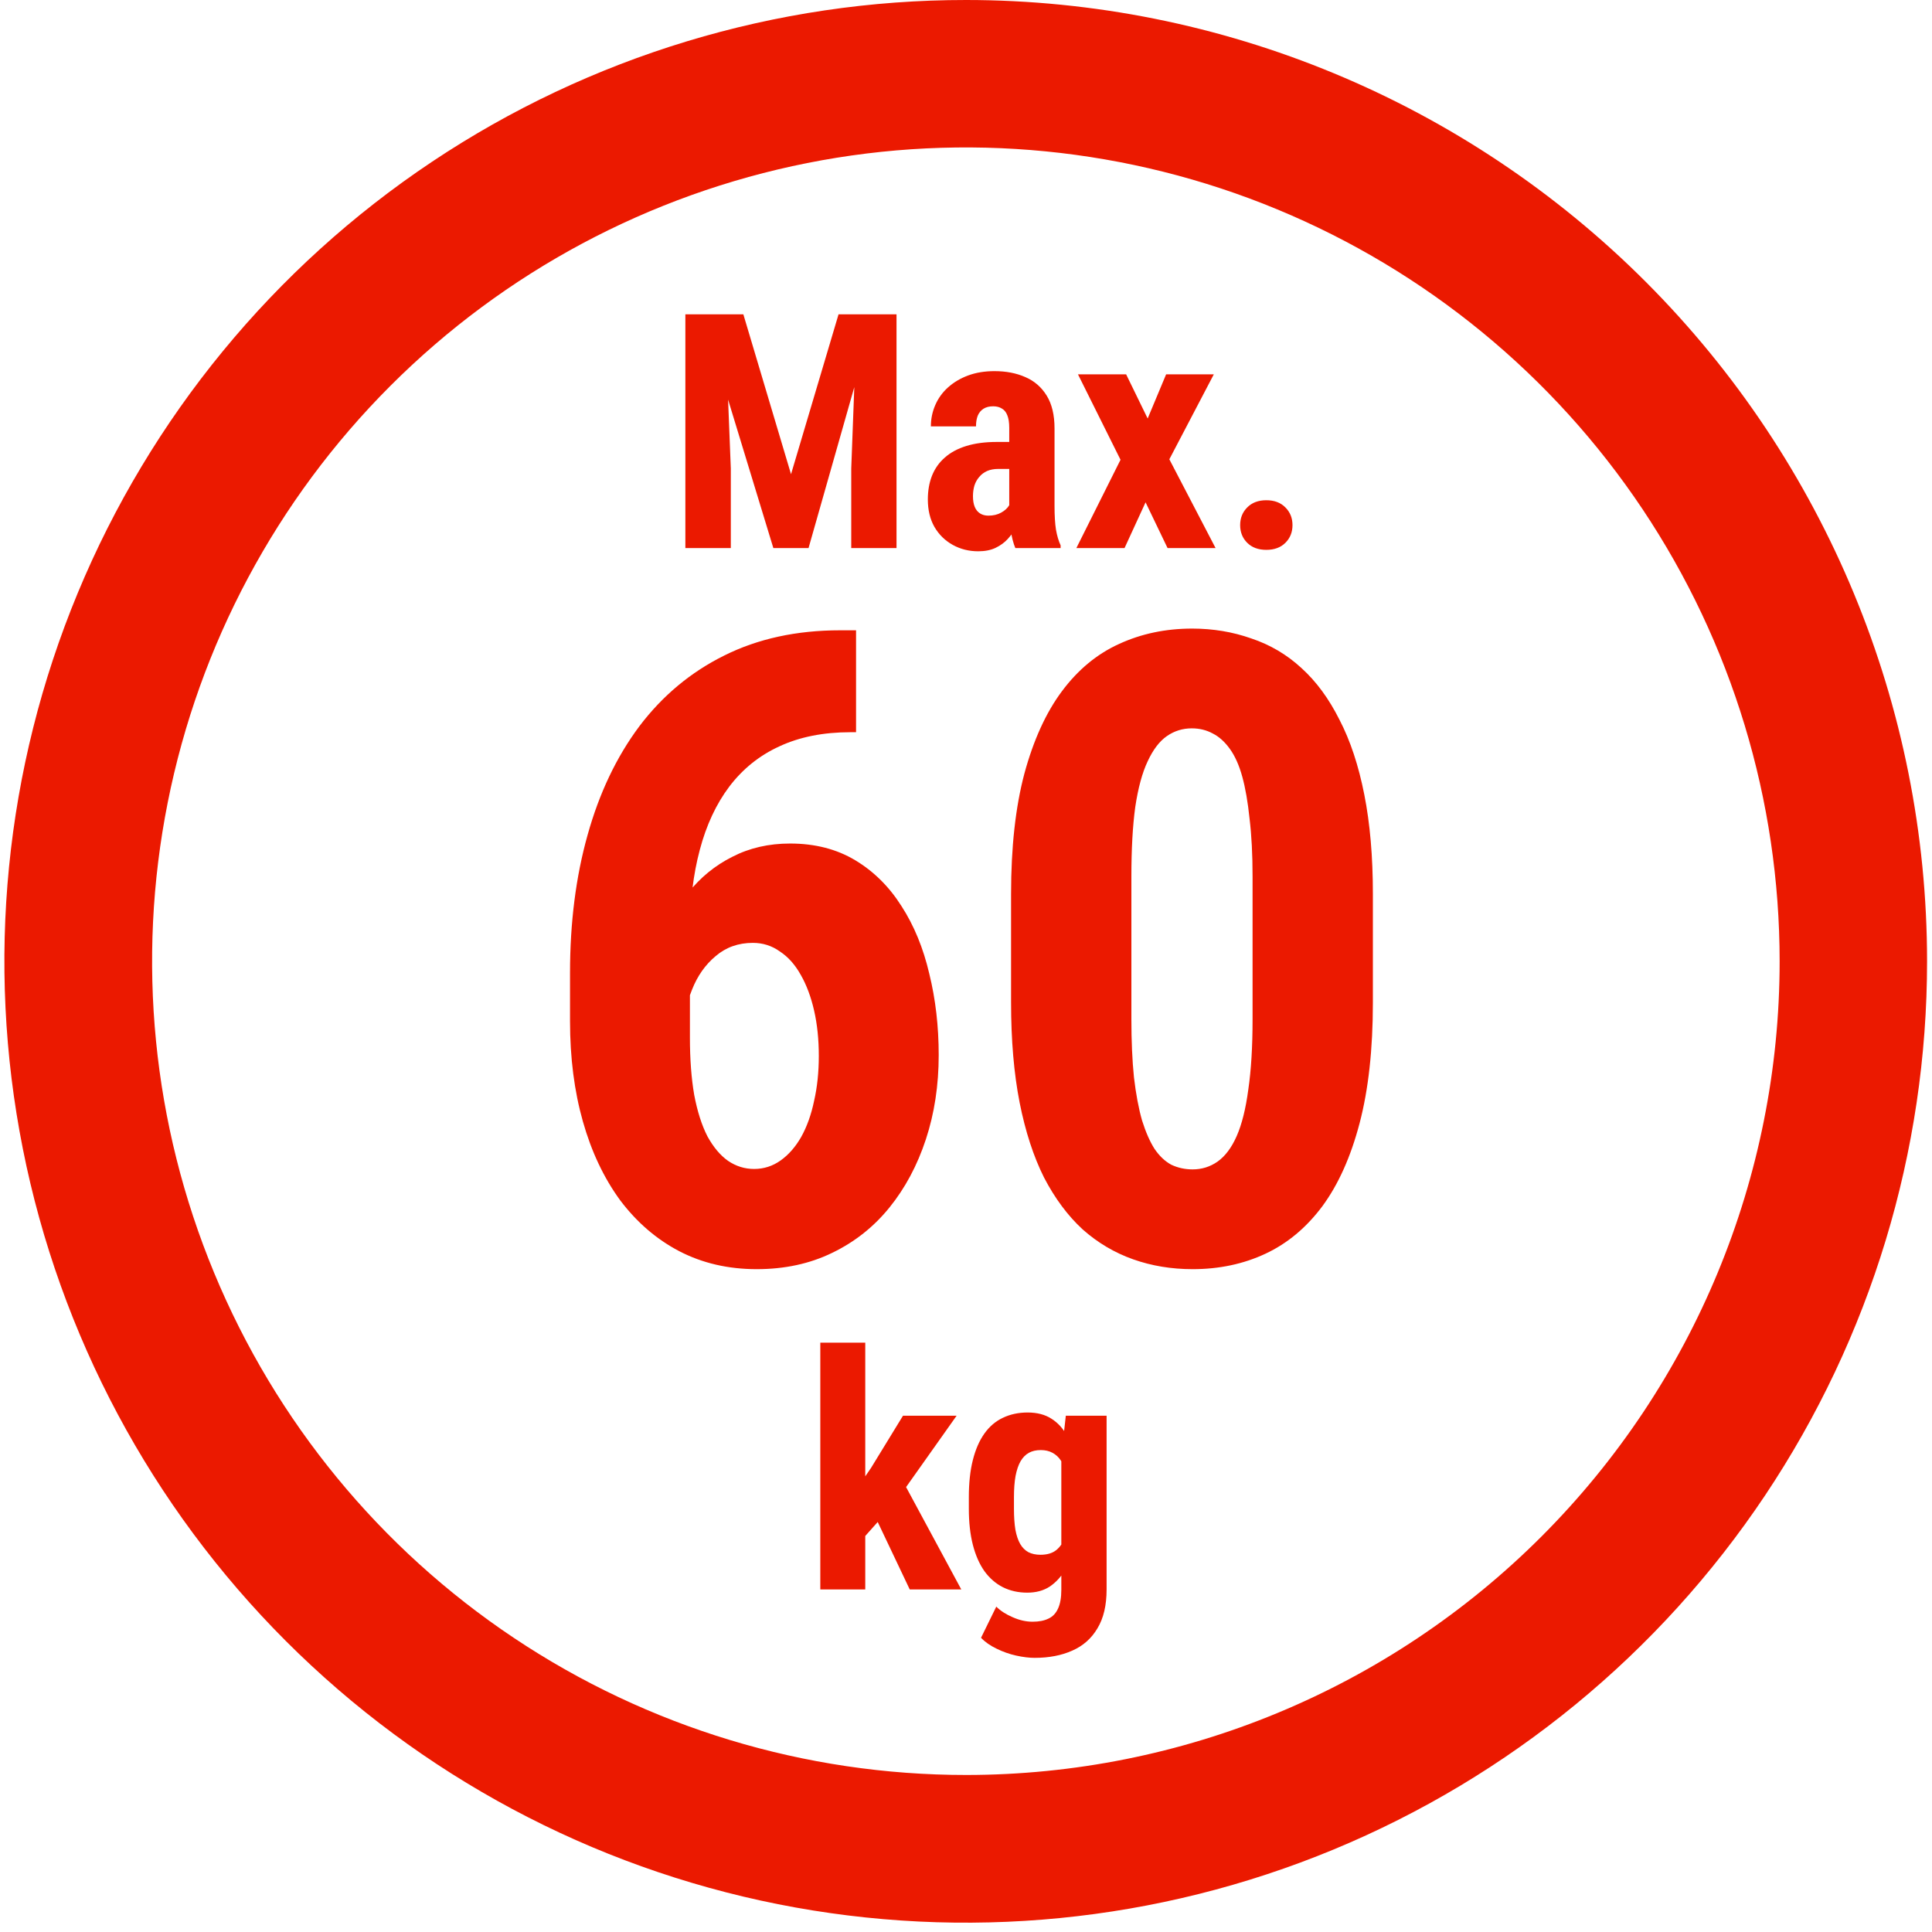
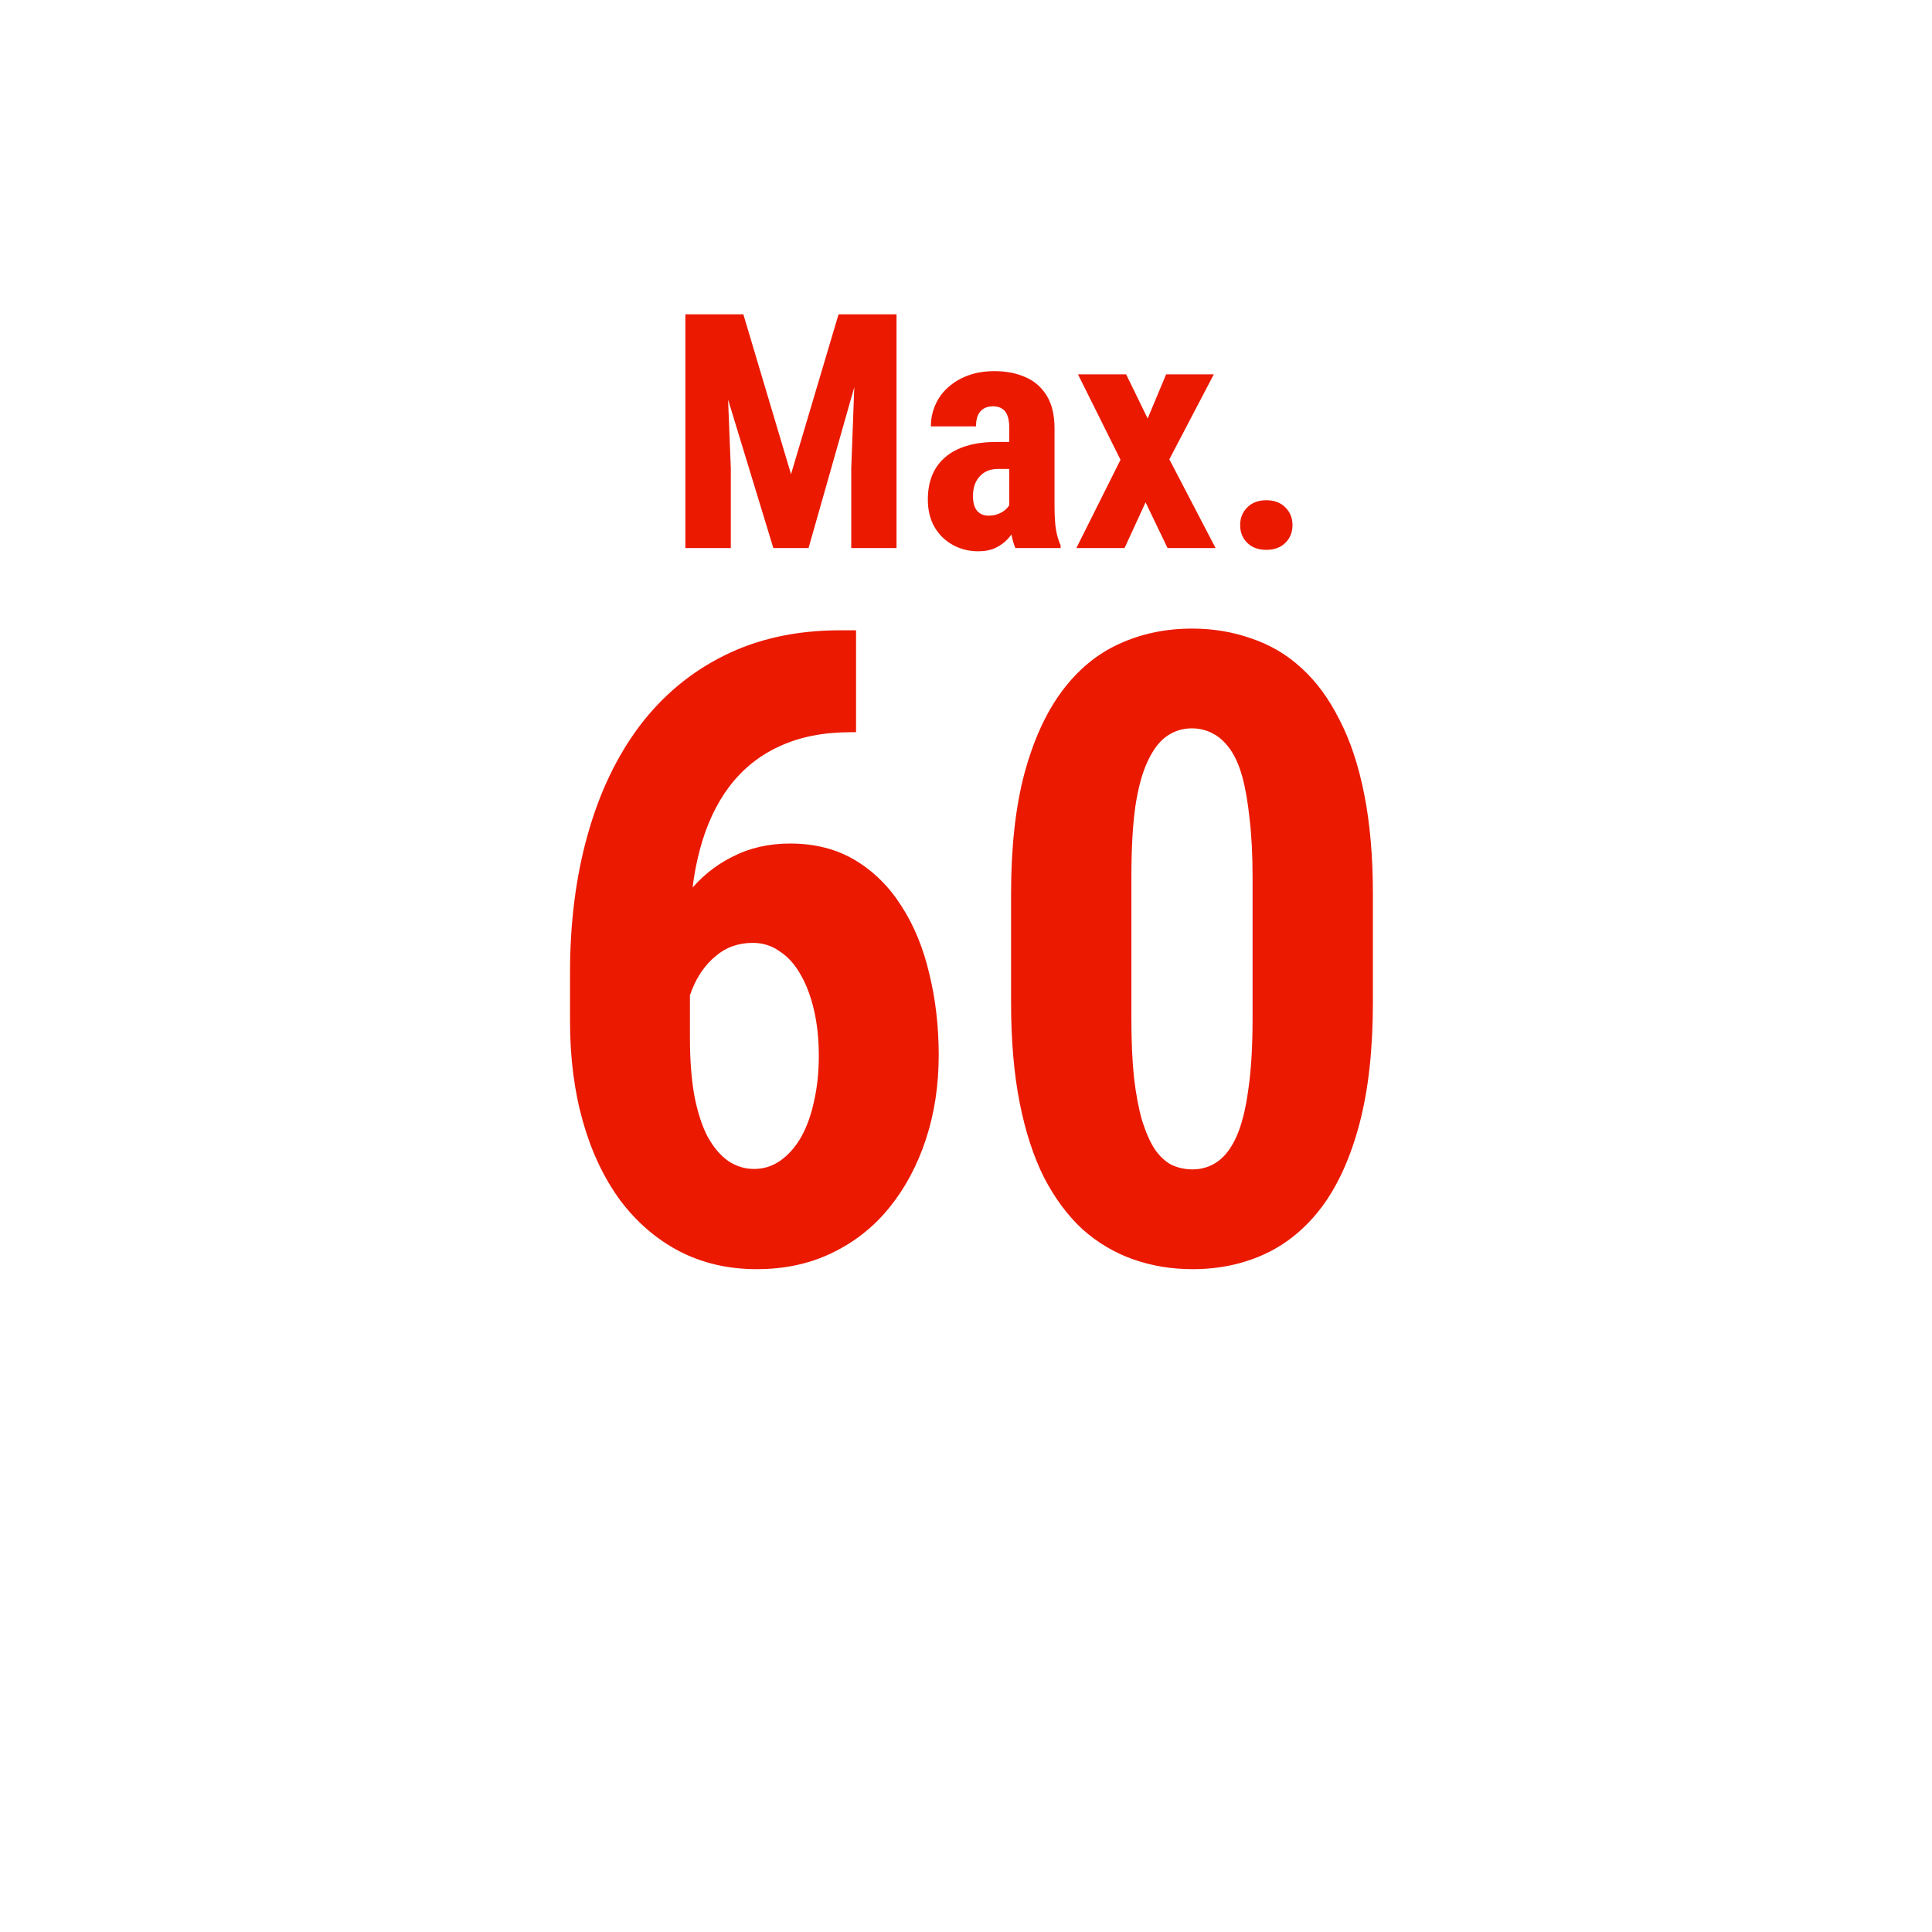
<svg xmlns="http://www.w3.org/2000/svg" width="141" height="141" viewBox="0 0 141 141" fill="none">
  <g clip-path="url(#clip0_977_617)">
-     <path d="M70.51 6.41687e-06C56.633 -0.006 43.065 4.104 31.523 11.809C19.981 19.515 10.984 30.471 5.669 43.29C0.354 56.11 -1.039 70.218 1.665 83.829C4.368 97.441 11.048 109.945 20.859 119.76C30.67 129.575 43.171 136.26 56.782 138.97C70.392 141.679 84.5 140.292 97.322 134.982C110.144 129.673 121.103 120.68 128.814 109.142C136.525 97.603 140.64 84.038 140.64 70.16C140.64 51.558 133.252 33.717 120.101 20.56C106.95 7.403 89.112 0.008 70.51 6.41687e-06ZM70.51 129.54C58.763 129.544 47.278 126.064 37.508 119.54C27.739 113.016 20.123 103.741 15.626 92.889C11.128 82.037 9.949 70.094 12.24 58.572C14.53 47.05 20.185 36.466 28.491 28.159C36.797 19.851 47.381 14.194 58.903 11.901C70.424 9.609 82.367 10.786 93.22 15.282C104.073 19.778 113.349 27.392 119.875 37.16C126.4 46.928 129.882 58.413 129.88 70.16C129.88 85.907 123.625 101.009 112.492 112.144C101.358 123.28 86.257 129.537 70.51 129.54Z" fill="#EB1900" />
    <path d="M51.238 22.938H54.25L57.73 34.609L61.199 22.938H63.859L59.008 40H56.441L51.238 22.938ZM50.019 22.938H52.89L53.336 34.188V40H50.019V22.938ZM62.547 22.938H65.429V40H62.125V34.188L62.547 22.938ZM73.656 37.082V31.223C73.656 30.84 73.609 30.535 73.515 30.309C73.429 30.082 73.297 29.918 73.117 29.816C72.945 29.707 72.734 29.652 72.484 29.652C72.203 29.652 71.969 29.711 71.781 29.828C71.594 29.945 71.453 30.113 71.359 30.332C71.273 30.551 71.23 30.812 71.23 31.117H67.937C67.937 30.57 68.043 30.055 68.254 29.57C68.465 29.078 68.773 28.648 69.179 28.281C69.594 27.906 70.086 27.613 70.656 27.402C71.226 27.191 71.867 27.086 72.578 27.086C73.422 27.086 74.172 27.23 74.828 27.52C75.484 27.801 76.004 28.25 76.386 28.867C76.769 29.484 76.961 30.285 76.961 31.27V36.918C76.961 37.629 76.996 38.207 77.066 38.652C77.144 39.098 77.258 39.48 77.406 39.801V40H74.101C73.953 39.648 73.84 39.211 73.761 38.688C73.691 38.156 73.656 37.621 73.656 37.082ZM74.054 32.254L74.066 34.223H72.859C72.547 34.223 72.273 34.273 72.039 34.375C71.812 34.477 71.621 34.621 71.465 34.809C71.308 34.988 71.191 35.199 71.113 35.441C71.043 35.684 71.008 35.941 71.008 36.215C71.008 36.52 71.05 36.777 71.136 36.988C71.222 37.199 71.351 37.359 71.523 37.469C71.695 37.578 71.898 37.633 72.133 37.633C72.492 37.633 72.804 37.559 73.07 37.41C73.336 37.262 73.531 37.082 73.656 36.871C73.789 36.66 73.832 36.465 73.785 36.285L74.535 37.562C74.441 37.852 74.312 38.152 74.148 38.465C73.992 38.777 73.793 39.066 73.55 39.332C73.308 39.598 73.008 39.816 72.648 39.988C72.297 40.152 71.879 40.234 71.394 40.234C70.715 40.234 70.094 40.078 69.531 39.766C68.969 39.453 68.523 39.016 68.195 38.453C67.875 37.891 67.715 37.223 67.715 36.449C67.715 35.809 67.816 35.23 68.019 34.715C68.23 34.191 68.543 33.75 68.957 33.391C69.371 33.023 69.894 32.742 70.527 32.547C71.16 32.352 71.902 32.254 72.754 32.254H74.054ZM82.187 27.32L83.758 30.543L85.105 27.32H88.586L85.34 33.52L88.715 40H85.211L83.605 36.66L82.07 40H78.554L81.777 33.555L78.672 27.32H82.187ZM90.508 38.324C90.508 37.809 90.679 37.379 91.023 37.035C91.367 36.684 91.832 36.508 92.418 36.508C93.004 36.508 93.469 36.684 93.812 37.035C94.156 37.379 94.328 37.809 94.328 38.324C94.328 38.84 94.156 39.27 93.812 39.613C93.469 39.957 93.004 40.129 92.418 40.129C91.832 40.129 91.367 39.957 91.023 39.613C90.679 39.27 90.508 38.84 90.508 38.324Z" fill="#EB1900" />
-     <path d="M63.148 97.988V116H59.867V97.988H63.148ZM69.816 103.32L65.351 109.625L62.668 112.637L61.508 110.141L63.57 107.129L65.902 103.32H69.816ZM66.394 116L63.629 110.176L65.89 108.09L70.156 116H66.394ZM77.785 103.32H80.761V116C80.761 117.156 80.539 118.102 80.094 118.836C79.656 119.578 79.043 120.121 78.254 120.465C77.472 120.816 76.558 120.992 75.511 120.992C75.113 120.992 74.664 120.938 74.164 120.828C73.672 120.719 73.195 120.551 72.734 120.324C72.273 120.105 71.894 119.84 71.597 119.527L72.711 117.254C73.015 117.559 73.414 117.816 73.906 118.027C74.398 118.246 74.883 118.355 75.359 118.355C75.82 118.355 76.203 118.281 76.508 118.133C76.82 117.992 77.054 117.75 77.211 117.406C77.375 117.062 77.457 116.602 77.457 116.023V106.262L77.785 103.32ZM70.707 110.105V109.262C70.707 108.23 70.804 107.328 71 106.555C71.195 105.781 71.476 105.137 71.844 104.621C72.211 104.105 72.66 103.723 73.191 103.473C73.73 103.215 74.332 103.086 74.996 103.086C75.691 103.086 76.273 103.238 76.742 103.543C77.211 103.84 77.59 104.258 77.879 104.797C78.175 105.336 78.402 105.973 78.558 106.707C78.722 107.441 78.847 108.246 78.933 109.121V110.34C78.847 111.168 78.707 111.941 78.511 112.66C78.324 113.379 78.074 114.004 77.761 114.535C77.449 115.066 77.066 115.484 76.613 115.789C76.16 116.086 75.613 116.234 74.972 116.234C74.316 116.234 73.722 116.102 73.191 115.836C72.668 115.57 72.219 115.18 71.844 114.664C71.476 114.141 71.195 113.5 71 112.742C70.804 111.977 70.707 111.098 70.707 110.105ZM74 109.262V110.105C74 110.699 74.035 111.211 74.105 111.641C74.183 112.062 74.3 112.41 74.457 112.684C74.613 112.949 74.812 113.148 75.054 113.281C75.304 113.406 75.597 113.469 75.933 113.469C76.41 113.469 76.789 113.359 77.07 113.141C77.359 112.914 77.57 112.605 77.703 112.215C77.844 111.816 77.922 111.359 77.937 110.844V108.629C77.929 108.199 77.879 107.812 77.785 107.469C77.699 107.125 77.578 106.832 77.422 106.59C77.265 106.348 77.062 106.16 76.812 106.027C76.57 105.895 76.285 105.828 75.957 105.828C75.621 105.828 75.332 105.895 75.09 106.027C74.847 106.16 74.644 106.367 74.48 106.648C74.324 106.922 74.203 107.277 74.117 107.715C74.039 108.145 74 108.66 74 109.262Z" fill="#EB1900" />
    <path d="M61.32 46H62.476V53.438H62.07C60.091 53.438 58.362 53.781 56.883 54.469C55.424 55.135 54.206 56.115 53.226 57.406C52.268 58.677 51.549 60.219 51.07 62.031C50.591 63.823 50.351 65.833 50.351 68.062V75.719C50.351 77.302 50.456 78.698 50.664 79.906C50.893 81.115 51.216 82.125 51.633 82.938C52.07 83.729 52.57 84.323 53.133 84.719C53.716 85.115 54.351 85.312 55.039 85.312C55.747 85.312 56.393 85.104 56.976 84.688C57.56 84.271 58.06 83.698 58.476 82.969C58.893 82.219 59.206 81.344 59.414 80.344C59.643 79.344 59.758 78.25 59.758 77.062C59.758 75.854 59.643 74.75 59.414 73.75C59.185 72.75 58.862 71.885 58.445 71.156C58.028 70.406 57.518 69.833 56.914 69.438C56.331 69.021 55.674 68.812 54.945 68.812C53.883 68.812 52.976 69.135 52.226 69.781C51.476 70.406 50.903 71.219 50.508 72.219C50.112 73.198 49.893 74.229 49.851 75.312L47.226 73.438C47.31 71.854 47.601 70.365 48.101 68.969C48.622 67.552 49.331 66.281 50.226 65.156C51.122 64.031 52.195 63.156 53.445 62.531C54.695 61.885 56.101 61.562 57.664 61.562C59.476 61.562 61.06 61.969 62.414 62.781C63.768 63.594 64.893 64.708 65.789 66.125C66.706 67.542 67.383 69.188 67.82 71.062C68.278 72.917 68.508 74.896 68.508 77C68.508 79.208 68.195 81.26 67.57 83.156C66.945 85.052 66.06 86.708 64.914 88.125C63.768 89.542 62.372 90.646 60.726 91.438C59.101 92.229 57.268 92.625 55.226 92.625C53.143 92.625 51.258 92.188 49.57 91.312C47.903 90.438 46.466 89.198 45.258 87.594C44.07 85.969 43.164 84.052 42.539 81.844C41.914 79.635 41.601 77.198 41.601 74.531V71C41.601 67.333 42.028 63.979 42.883 60.938C43.737 57.875 44.997 55.229 46.664 53C48.351 50.771 50.414 49.052 52.851 47.844C55.31 46.615 58.133 46 61.32 46ZM100.195 65.25V73.156C100.195 76.573 99.872 79.51 99.226 81.969C98.581 84.427 97.674 86.448 96.508 88.031C95.341 89.594 93.956 90.75 92.351 91.5C90.747 92.25 88.976 92.625 87.039 92.625C85.497 92.625 84.049 92.385 82.695 91.906C81.341 91.427 80.112 90.698 79.008 89.719C77.924 88.719 76.987 87.458 76.195 85.938C75.424 84.396 74.831 82.573 74.414 80.469C73.997 78.344 73.789 75.906 73.789 73.156V65.25C73.789 61.833 74.112 58.906 74.758 56.469C75.424 54.01 76.341 52 77.508 50.438C78.674 48.875 80.06 47.729 81.664 47C83.289 46.25 85.07 45.875 87.008 45.875C88.528 45.875 89.966 46.115 91.32 46.594C92.695 47.052 93.914 47.771 94.976 48.75C96.06 49.729 96.987 50.99 97.758 52.531C98.549 54.052 99.153 55.875 99.57 58C99.987 60.104 100.195 62.521 100.195 65.25ZM91.414 74.375V63.969C91.414 62.365 91.341 60.958 91.195 59.75C91.07 58.542 90.893 57.521 90.664 56.688C90.435 55.854 90.133 55.177 89.758 54.656C89.383 54.135 88.966 53.76 88.508 53.531C88.049 53.281 87.539 53.156 86.976 53.156C86.31 53.156 85.706 53.344 85.164 53.719C84.622 54.094 84.153 54.708 83.758 55.562C83.362 56.396 83.06 57.51 82.851 58.906C82.664 60.281 82.57 61.969 82.57 63.969V74.375C82.57 75.979 82.633 77.396 82.758 78.625C82.903 79.854 83.101 80.906 83.351 81.781C83.622 82.635 83.924 83.323 84.258 83.844C84.612 84.365 85.018 84.75 85.476 85C85.956 85.229 86.476 85.344 87.039 85.344C87.706 85.344 88.31 85.156 88.851 84.781C89.414 84.385 89.883 83.76 90.258 82.906C90.633 82.052 90.914 80.927 91.101 79.531C91.31 78.115 91.414 76.396 91.414 74.375Z" fill="#EB1900" />
  </g>
  <defs>
    <clipPath id="clip0_977_617">
      <rect width="140.32" height="140.32" fill="white" transform="translate(0.32)" />
    </clipPath>
  </defs>
</svg>